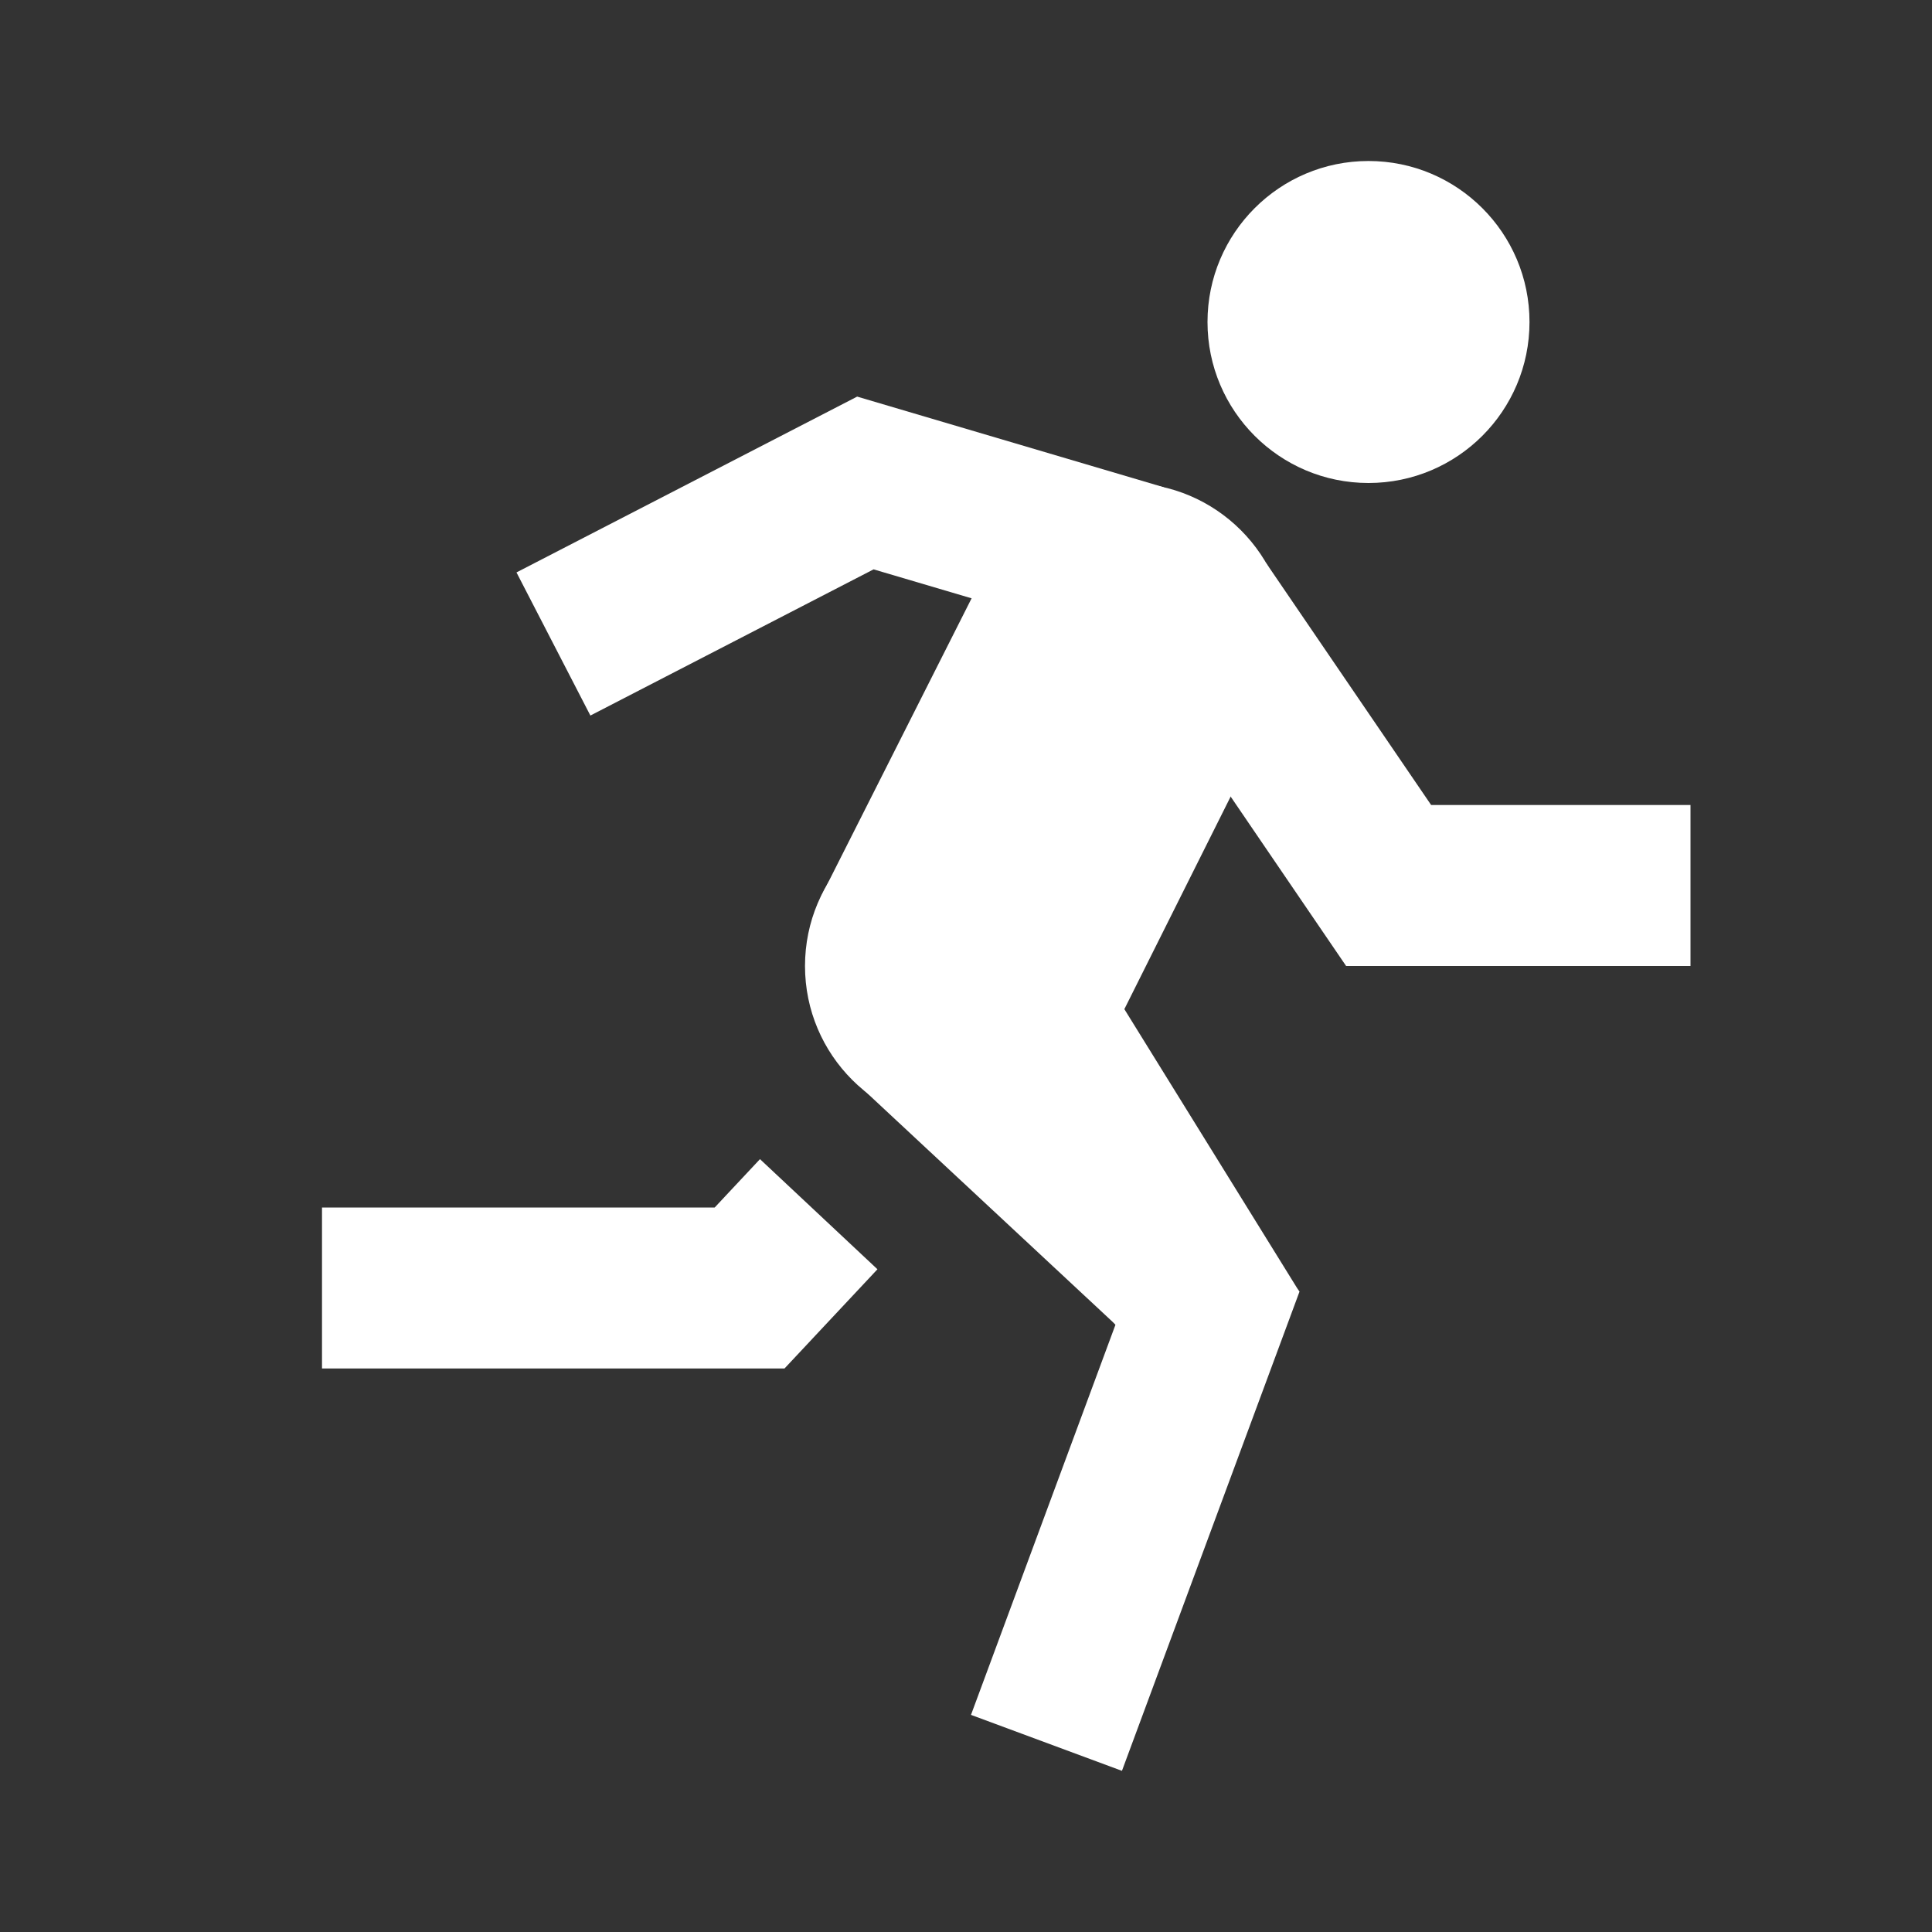
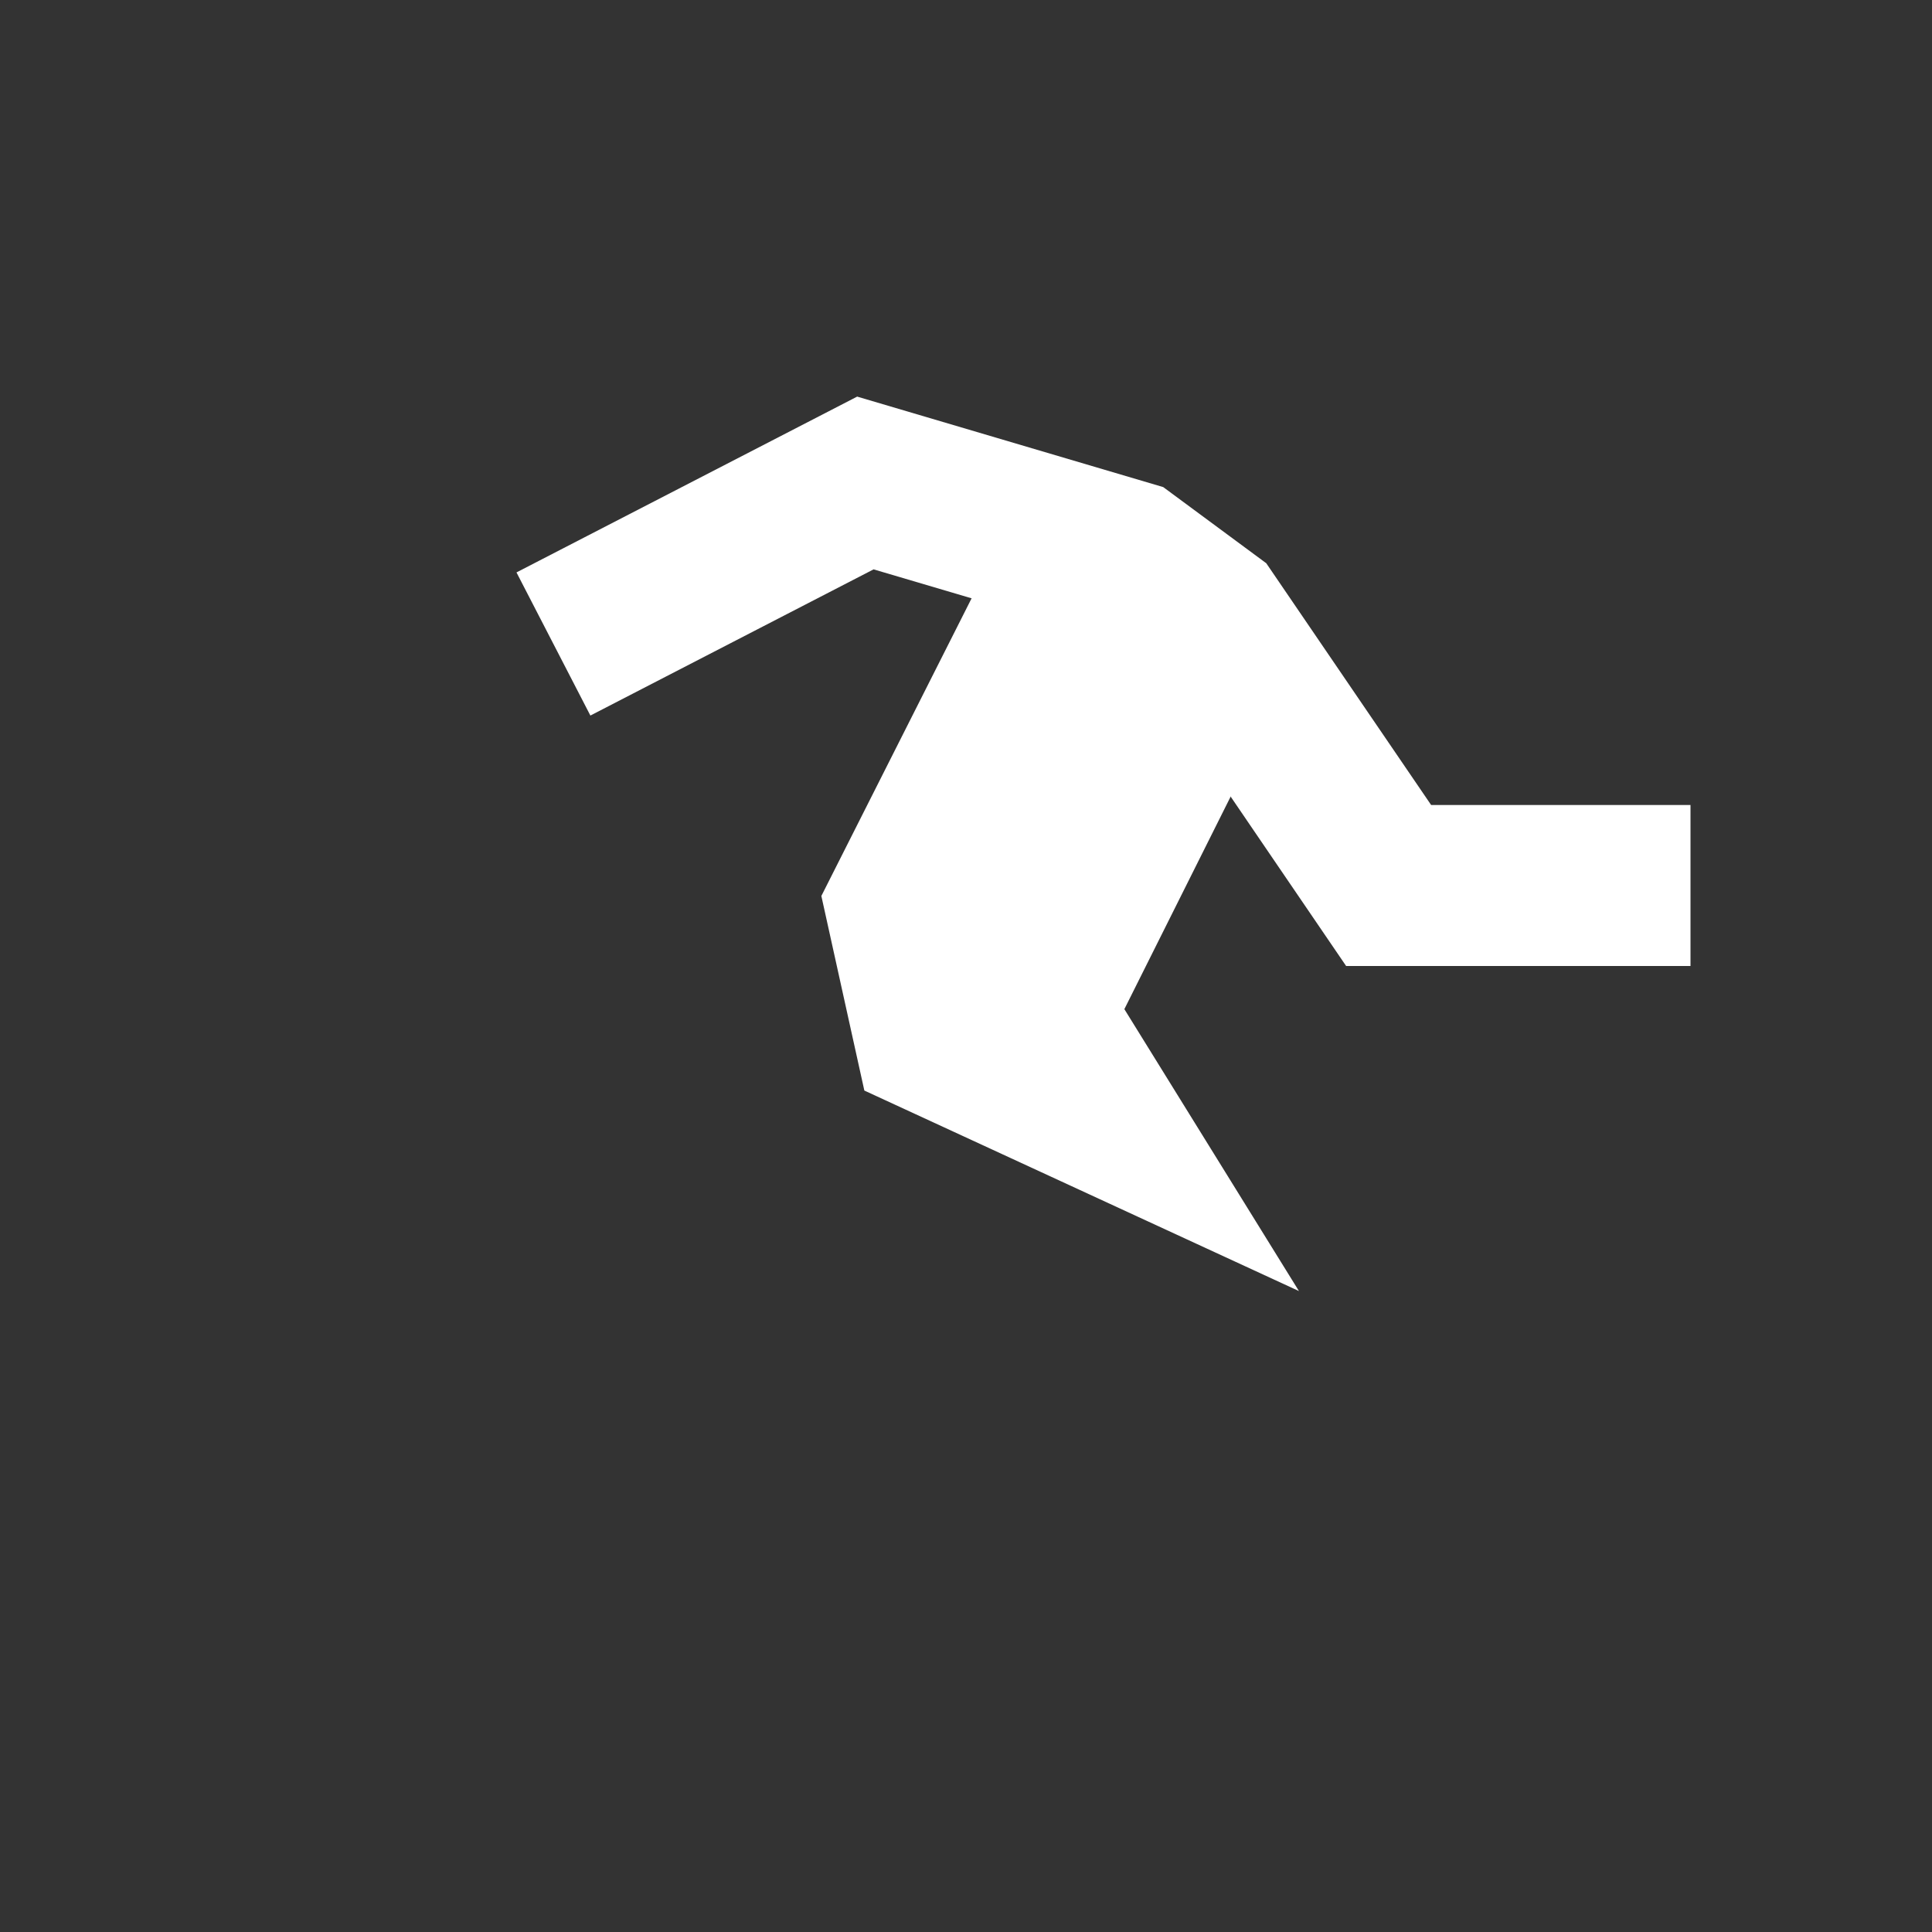
<svg xmlns="http://www.w3.org/2000/svg" width="60" height="60" viewBox="0 0 60 60" fill="none">
  <rect x="0" y="0" width="60" height="60" fill="#333333" stroke="none" />
-   <path d="M42.5 15C45.261 15 47.5 12.761 47.5 10C47.5 7.239 45.261 5 42.5 5C39.739 5 37.5 7.239 37.5 10C37.5 12.761 39.739 15 42.5 15Z" fill="white" />
  <path d="M44.445 25L39.325 17.492L36.125 15.127L26.62 12.317L16.04 17.777L18.335 22.222L27.13 17.682L33.865 19.672L35.675 21.007L41.805 30H52.5V25H44.445Z" fill="white" />
-   <path d="M27.793 33.195L34.642 41.14L30.155 53.257L34.843 54.995L40.358 40.11L31.582 29.93L27.793 33.195Z" fill="white" />
-   <path d="M22.195 37.5H10V42.5H24.363L27.25 39.418L23.602 35.998L22.195 37.5Z" fill="white" />
-   <path d="M30 35C32.761 35 35 32.761 35 30C35 27.239 32.761 25 30 25C27.239 25 25 27.239 25 30C25 32.761 27.239 35 30 35Z" fill="white" />
-   <path d="M35 25C37.761 25 40 22.761 40 20C40 17.239 37.761 15 35 15C32.239 15 30 17.239 30 20C30 22.761 32.239 25 35 25Z" fill="white" />
-   <path d="M25.508 27.825L30.67 17.598L39.358 22.46L34.918 31.34L40.34 40.095L35.628 42.053L26.843 33.868L25.508 27.825Z" fill="white" />
+   <path d="M25.508 27.825L30.67 17.598L39.358 22.46L34.918 31.34L40.34 40.095L26.843 33.868L25.508 27.825Z" fill="white" />
</svg>